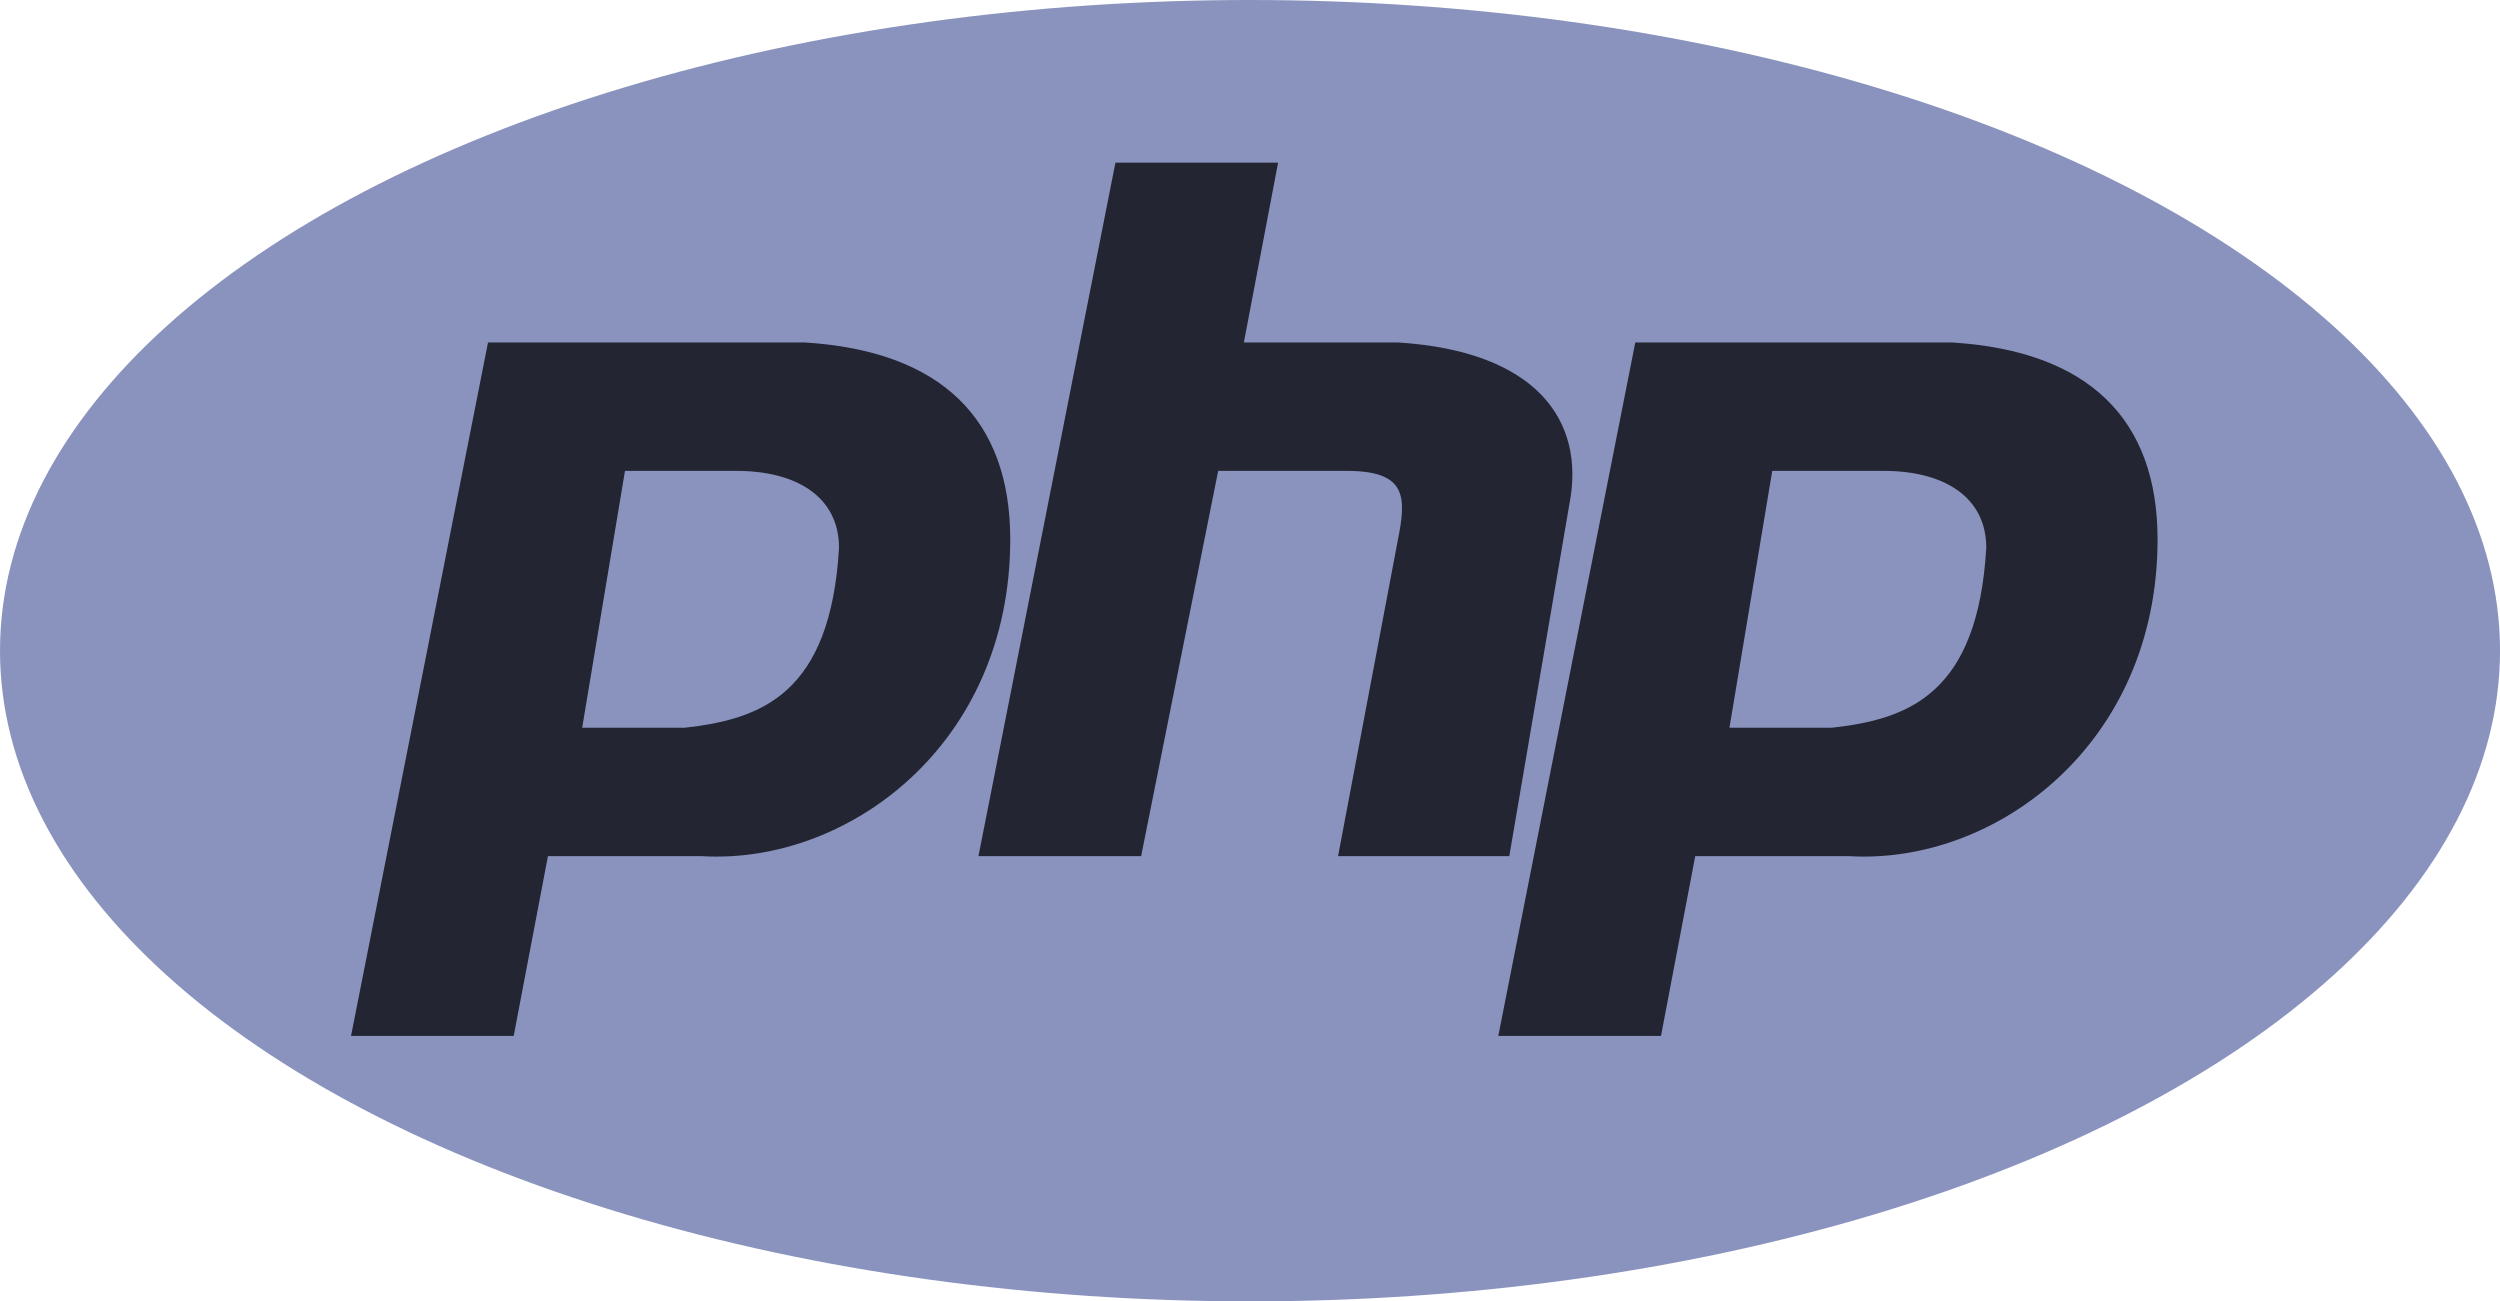
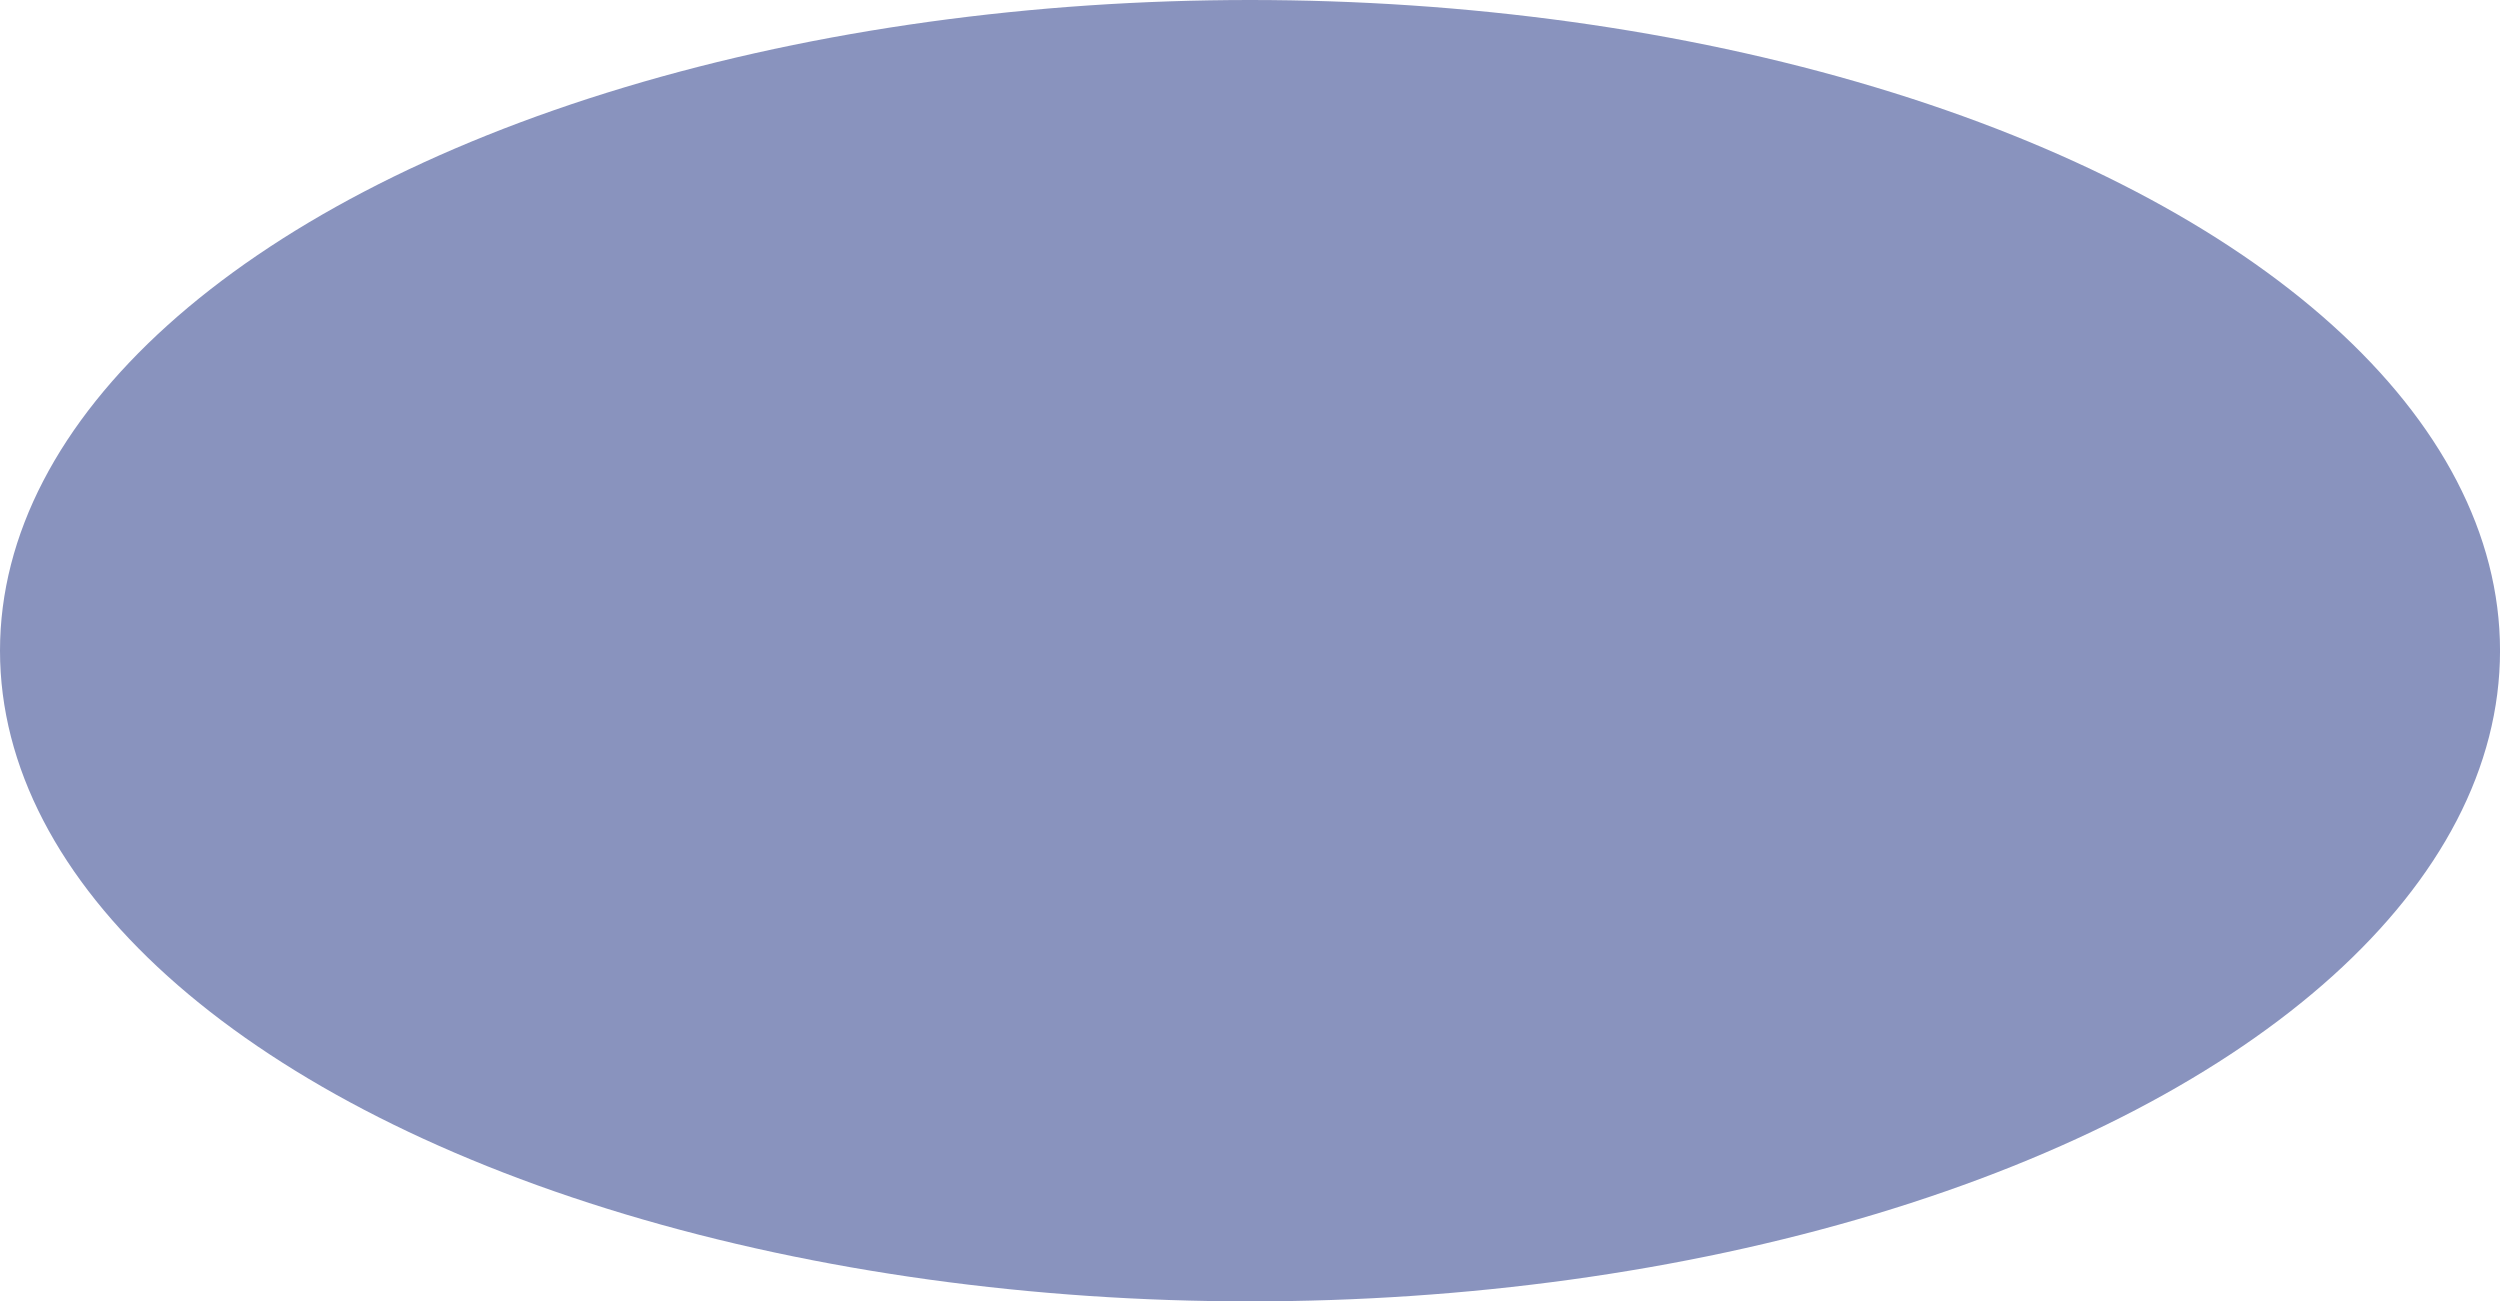
<svg xmlns="http://www.w3.org/2000/svg" id="Layer_2" data-name="Layer 2" viewBox="0 0 995.87 518.4">
  <defs>
    <style>
      .cls-1 {
        fill: #8993be;
      }

      .cls-2 {
        fill: #232532;
        fill-rule: evenodd;
      }
    </style>
  </defs>
  <g id="Layer_1-2" data-name="Layer 1">
    <g>
      <ellipse class="cls-1" cx="497.94" cy="259.2" rx="497.94" ry="259.2" />
-       <path class="cls-2" d="m139.83,412.67l54.57-276.25h126.18c54.57,3.41,81.85,30.69,81.85,78.44,0,81.85-64.8,129.6-122.78,126.19h-61.38l-13.64,71.62h-64.8Zm92.08-122.78l17.05-102.32h44.34c23.87,0,40.92,10.23,40.92,30.69-3.41,57.98-30.69,68.21-61.39,71.62h-40.93Zm157.85,51.16l54.57-276.25h64.8l-13.64,71.62h61.39c54.57,3.41,75.03,30.69,68.21,64.8l-23.87,139.83h-68.21l23.87-126.19c3.41-17.05,3.41-27.29-20.46-27.29h-51.16l-30.69,153.47h-64.8Zm207.08,71.62l54.57-276.25h126.19c54.57,3.41,81.86,30.69,81.86,78.44,0,81.85-64.8,129.6-122.78,126.19h-61.39l-13.64,71.62h-64.8Zm92.08-122.78l17.05-102.32h44.34c23.87,0,40.92,10.23,40.92,30.69-3.41,57.98-30.69,68.21-61.39,71.62h-40.93Z" />
    </g>
  </g>
</svg>